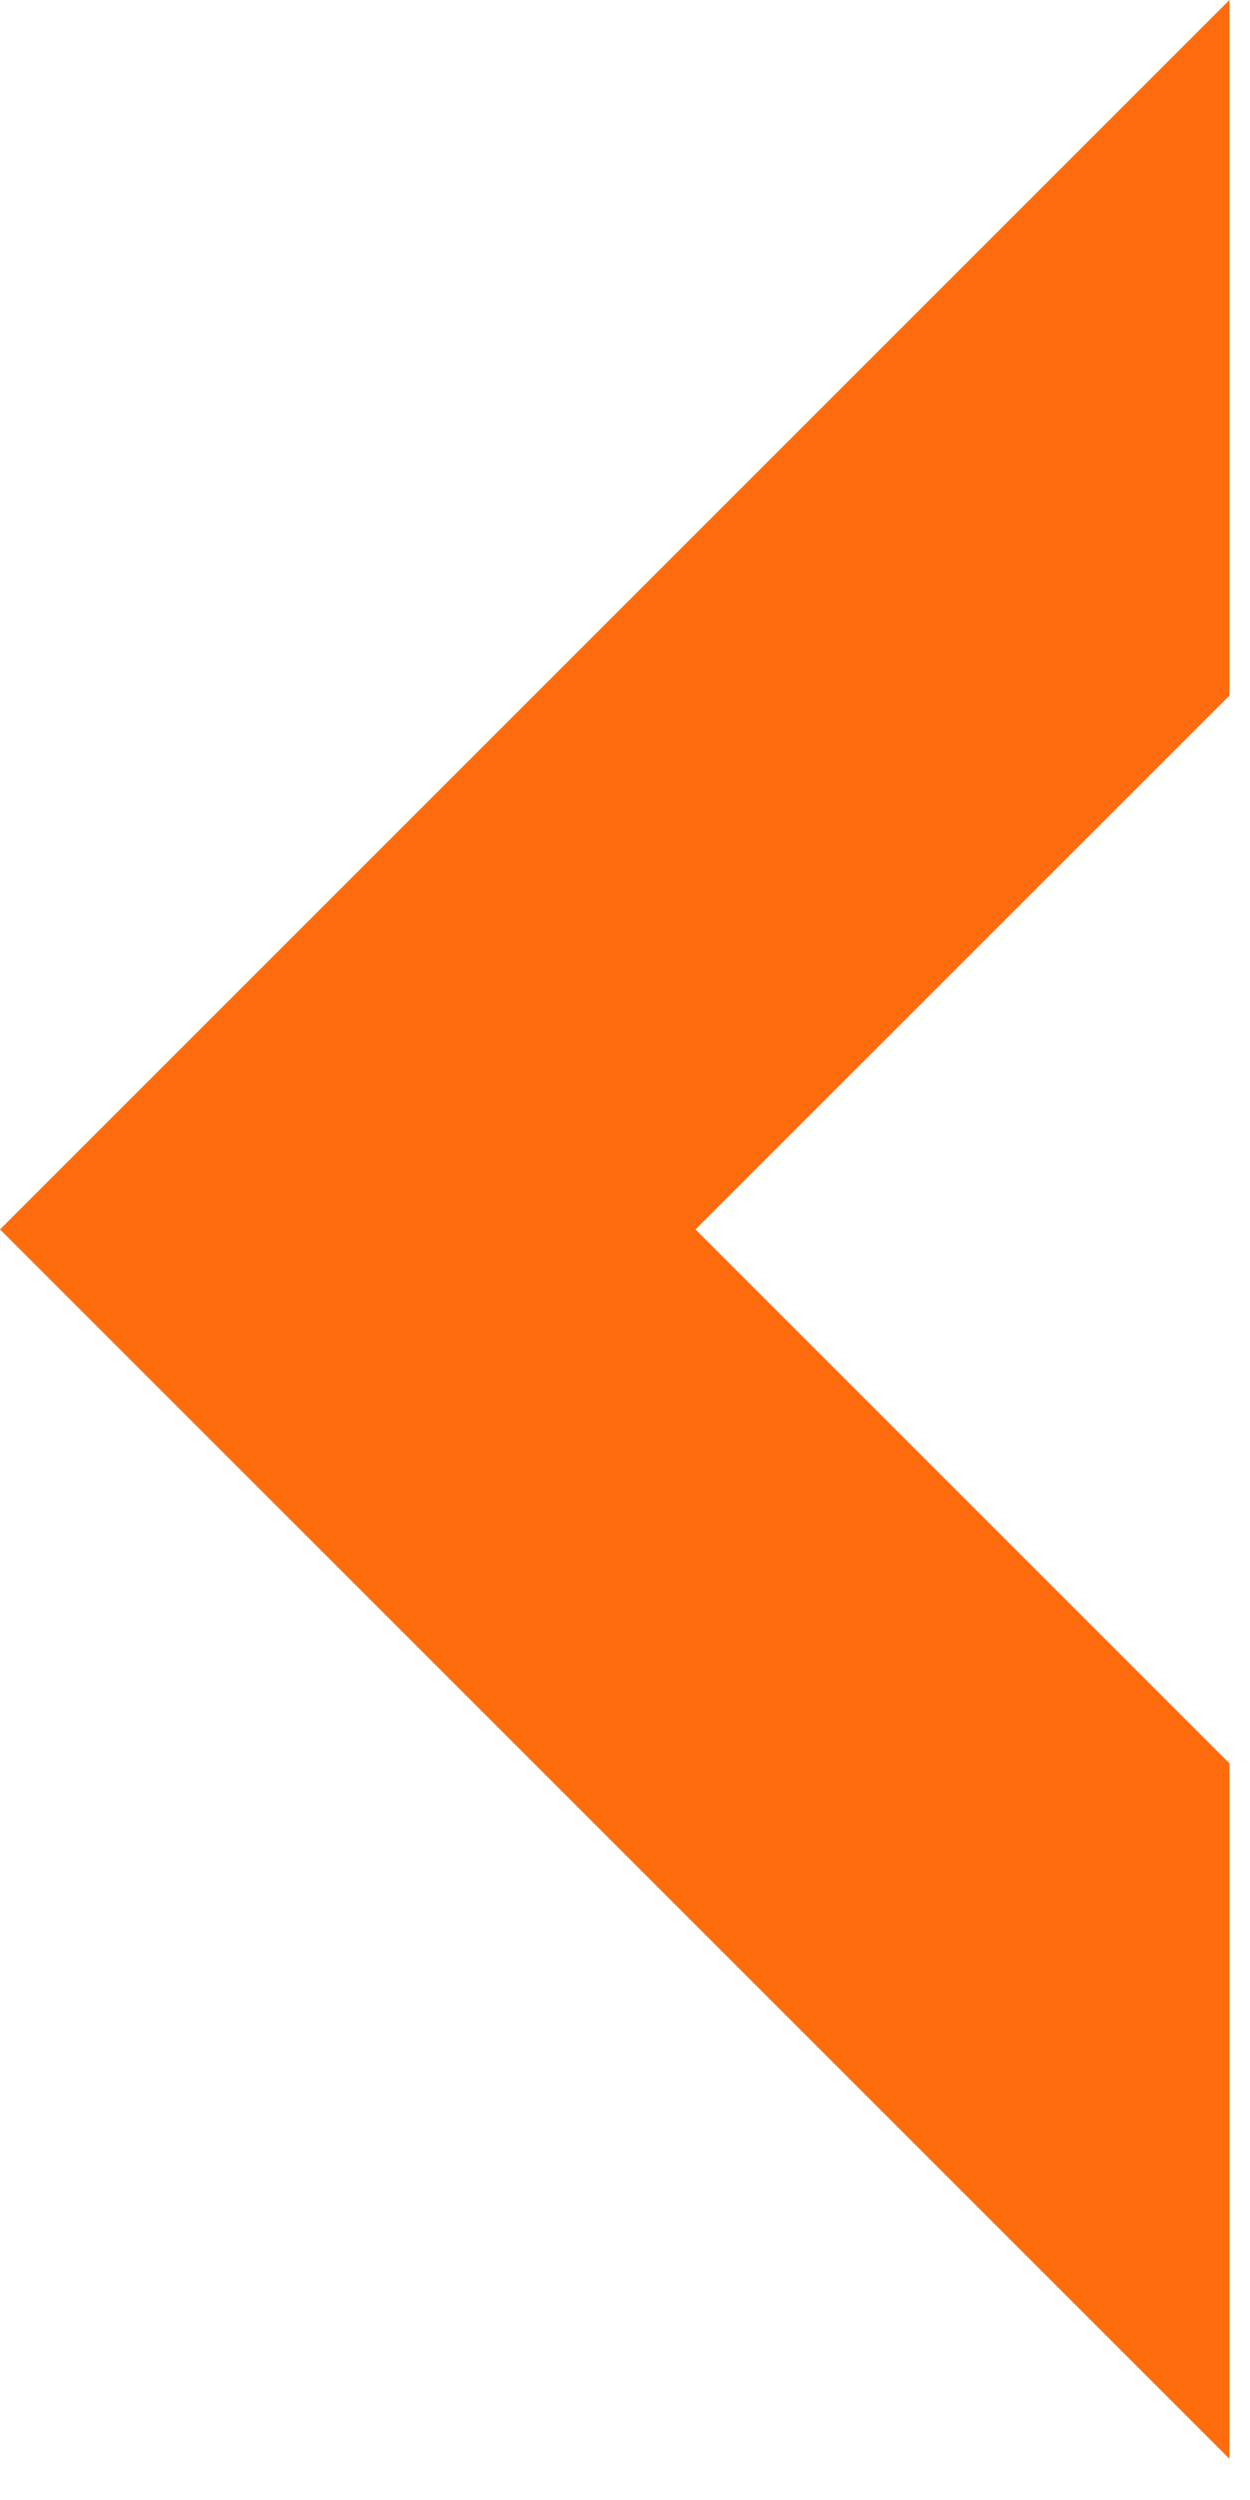
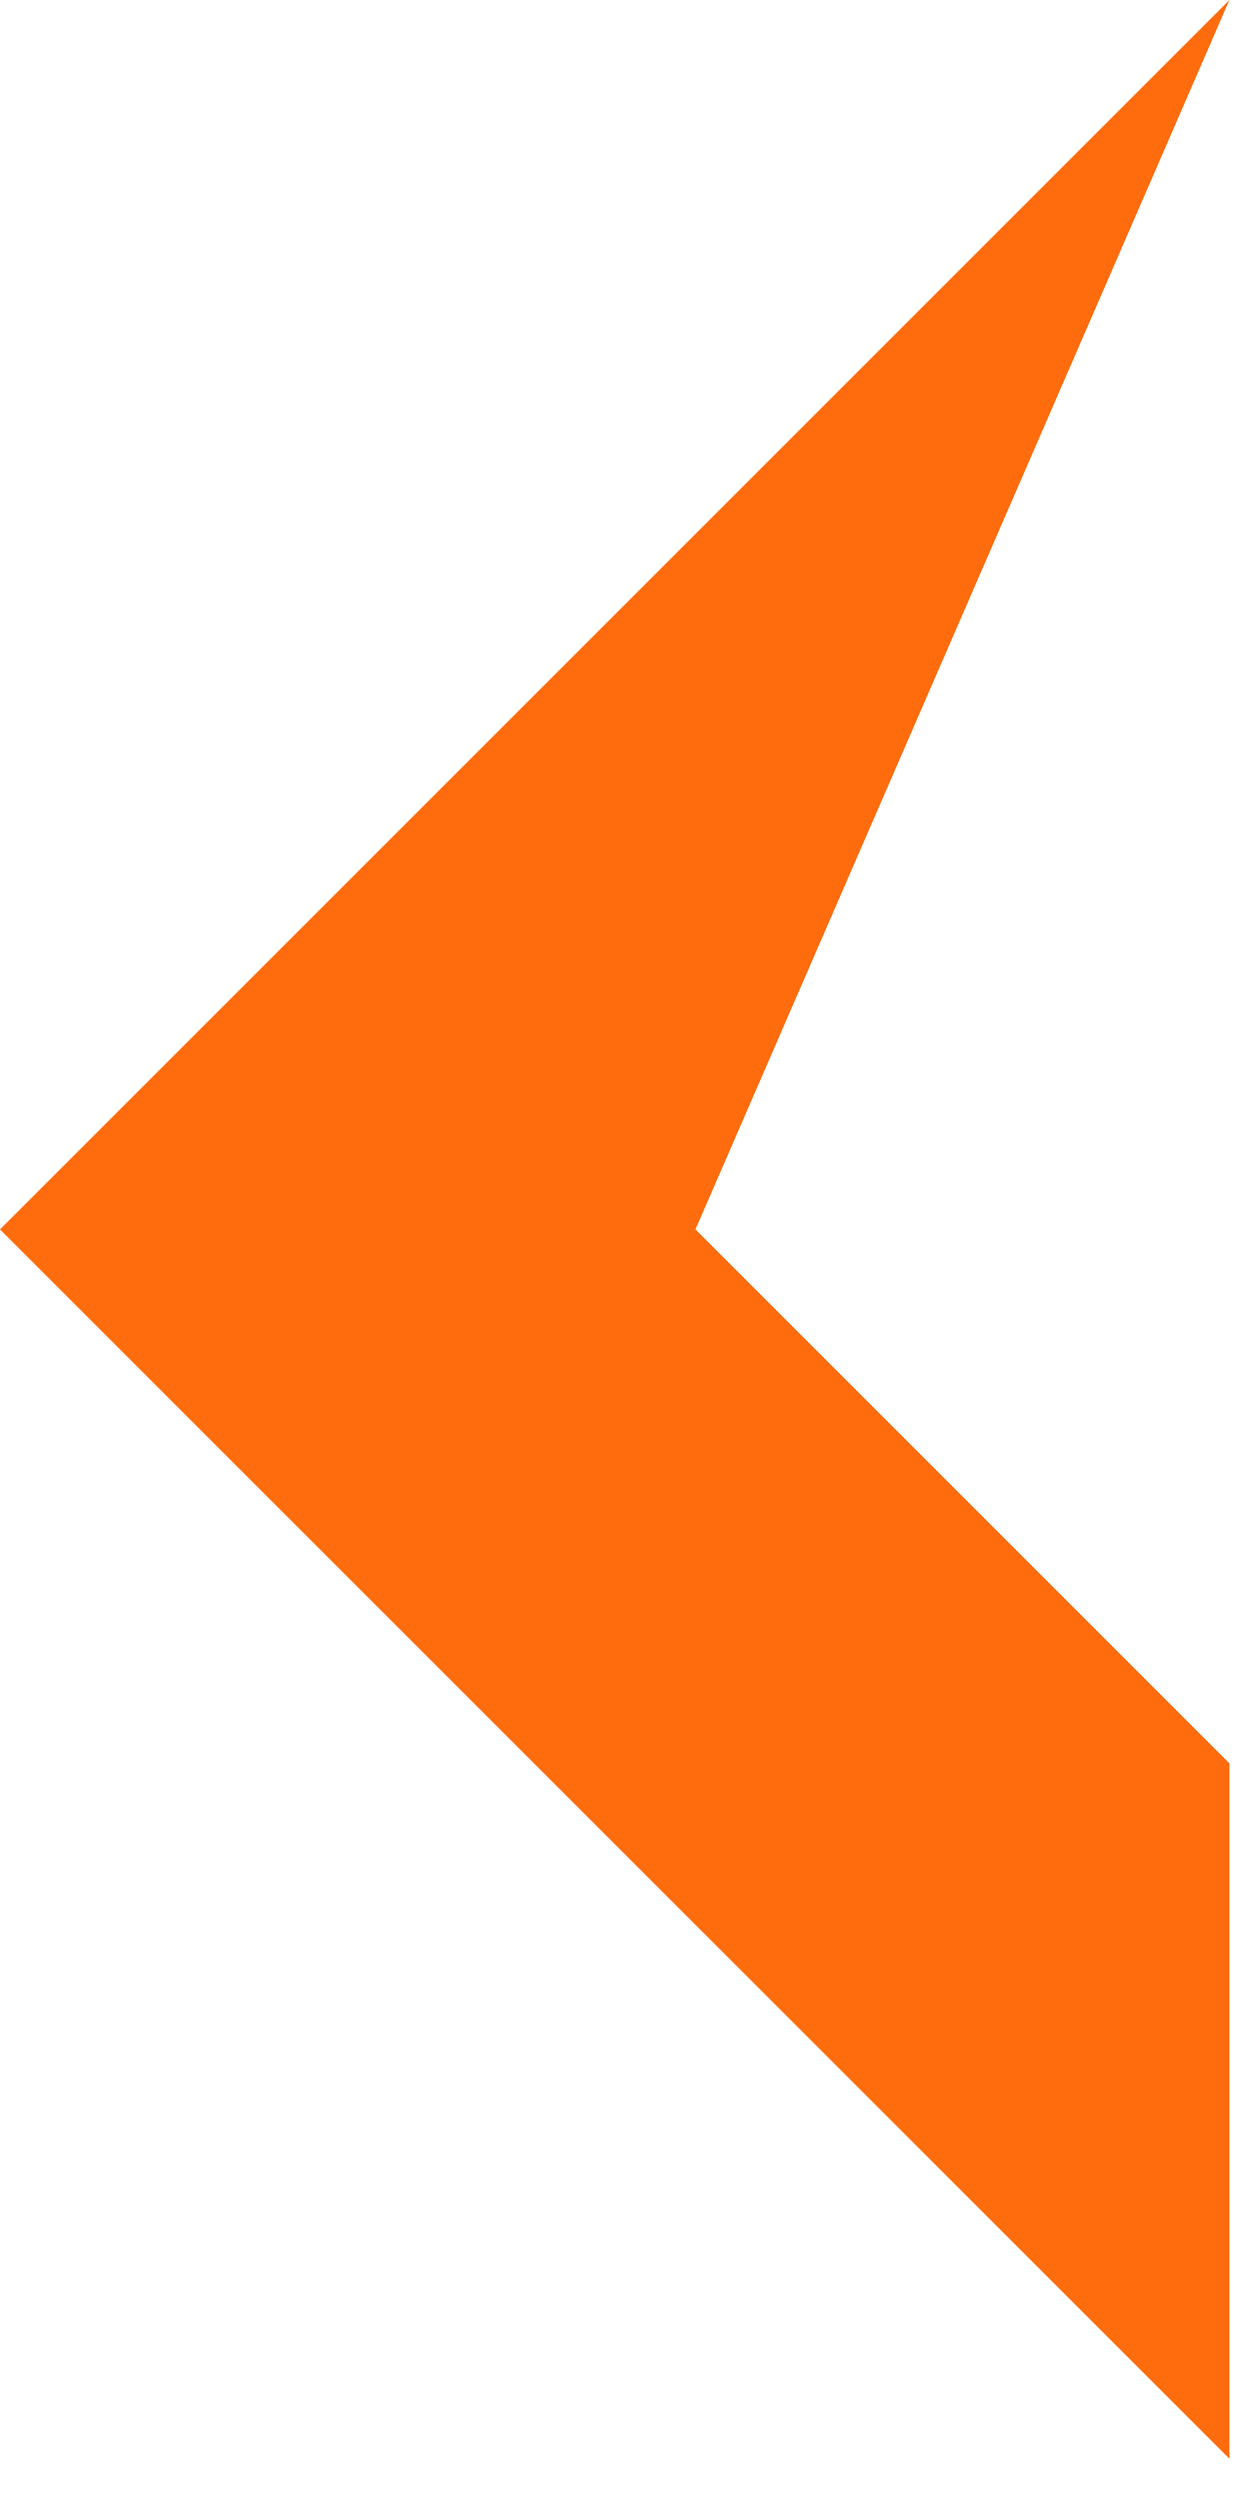
<svg xmlns="http://www.w3.org/2000/svg" width="13" height="26" viewBox="0 0 13 26" fill="none">
-   <path fill-rule="evenodd" clip-rule="evenodd" d="M0 12.786L12.786 0L12.786 7.234L7.233 12.786L12.786 18.339L12.786 25.571L0 12.786Z" fill="#FF6C0E" />
+   <path fill-rule="evenodd" clip-rule="evenodd" d="M0 12.786L12.786 0L7.233 12.786L12.786 18.339L12.786 25.571L0 12.786Z" fill="#FF6C0E" />
</svg>